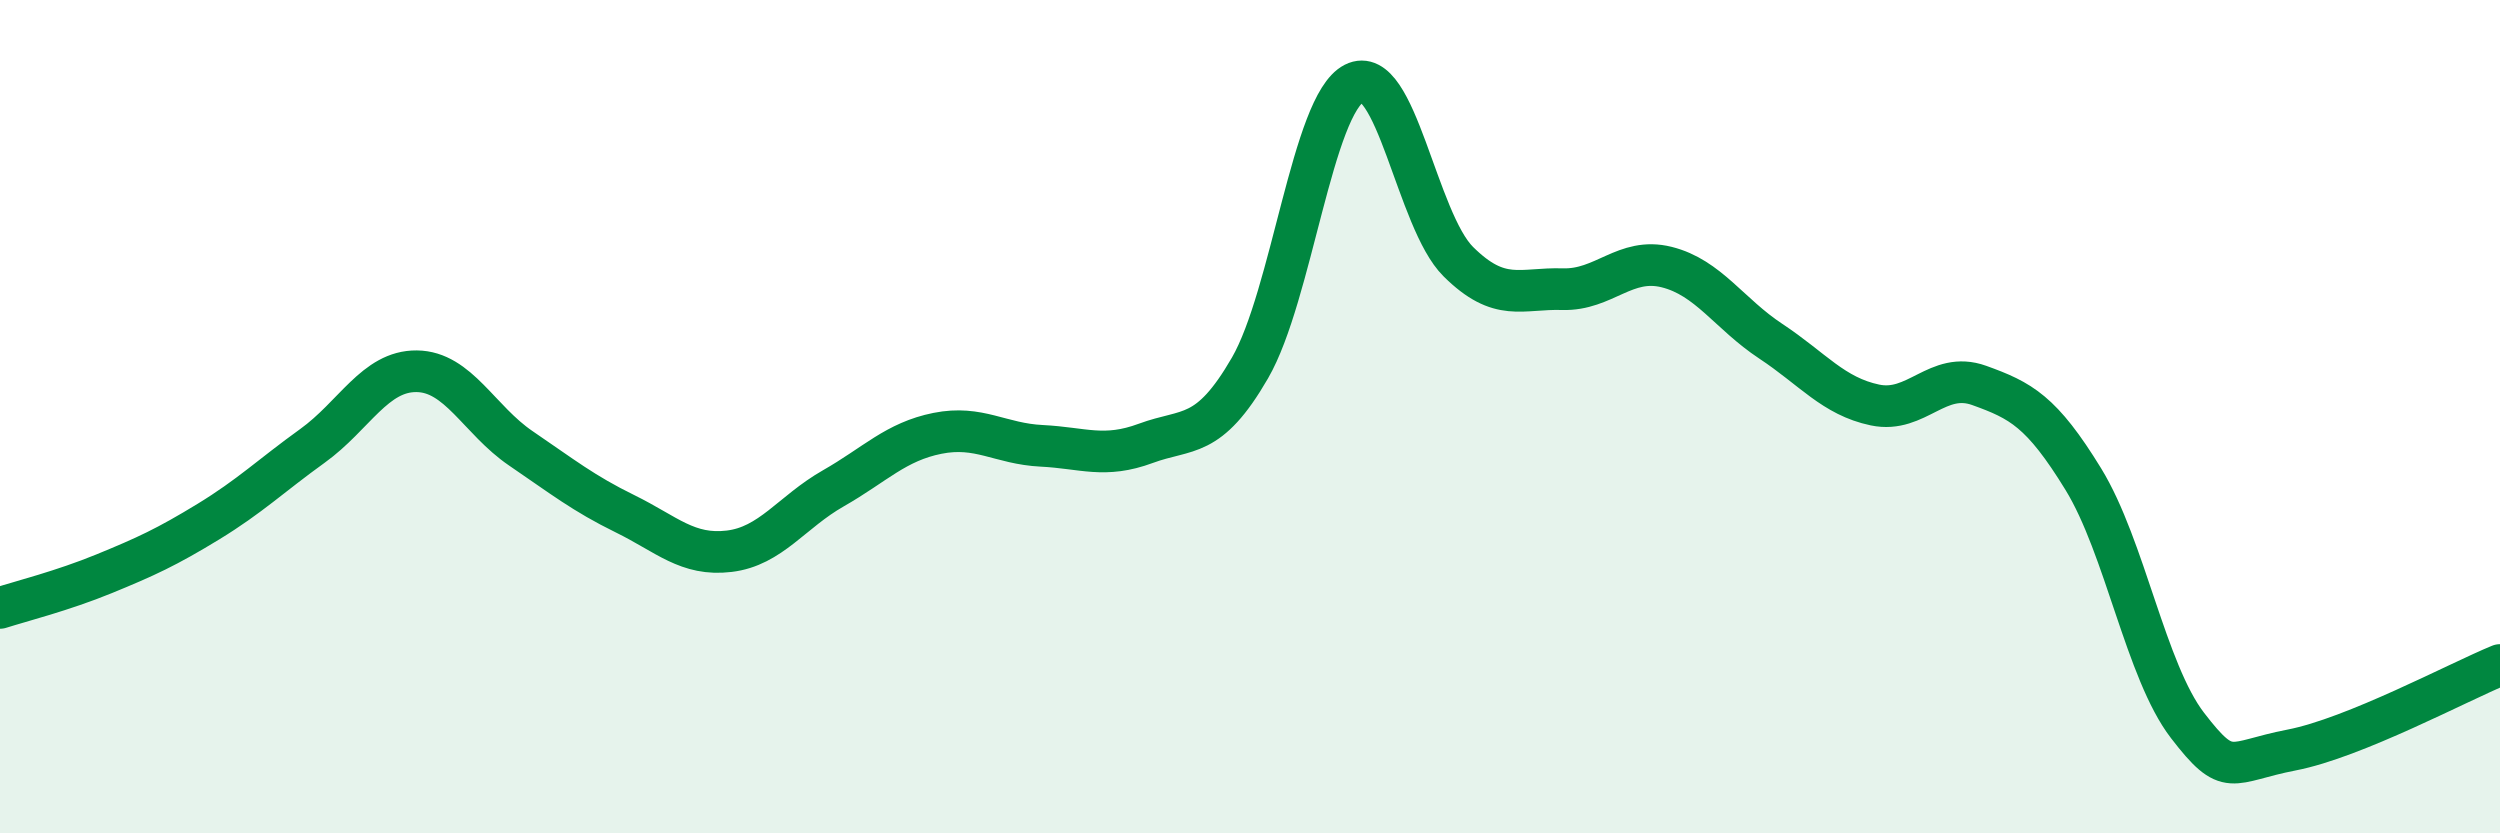
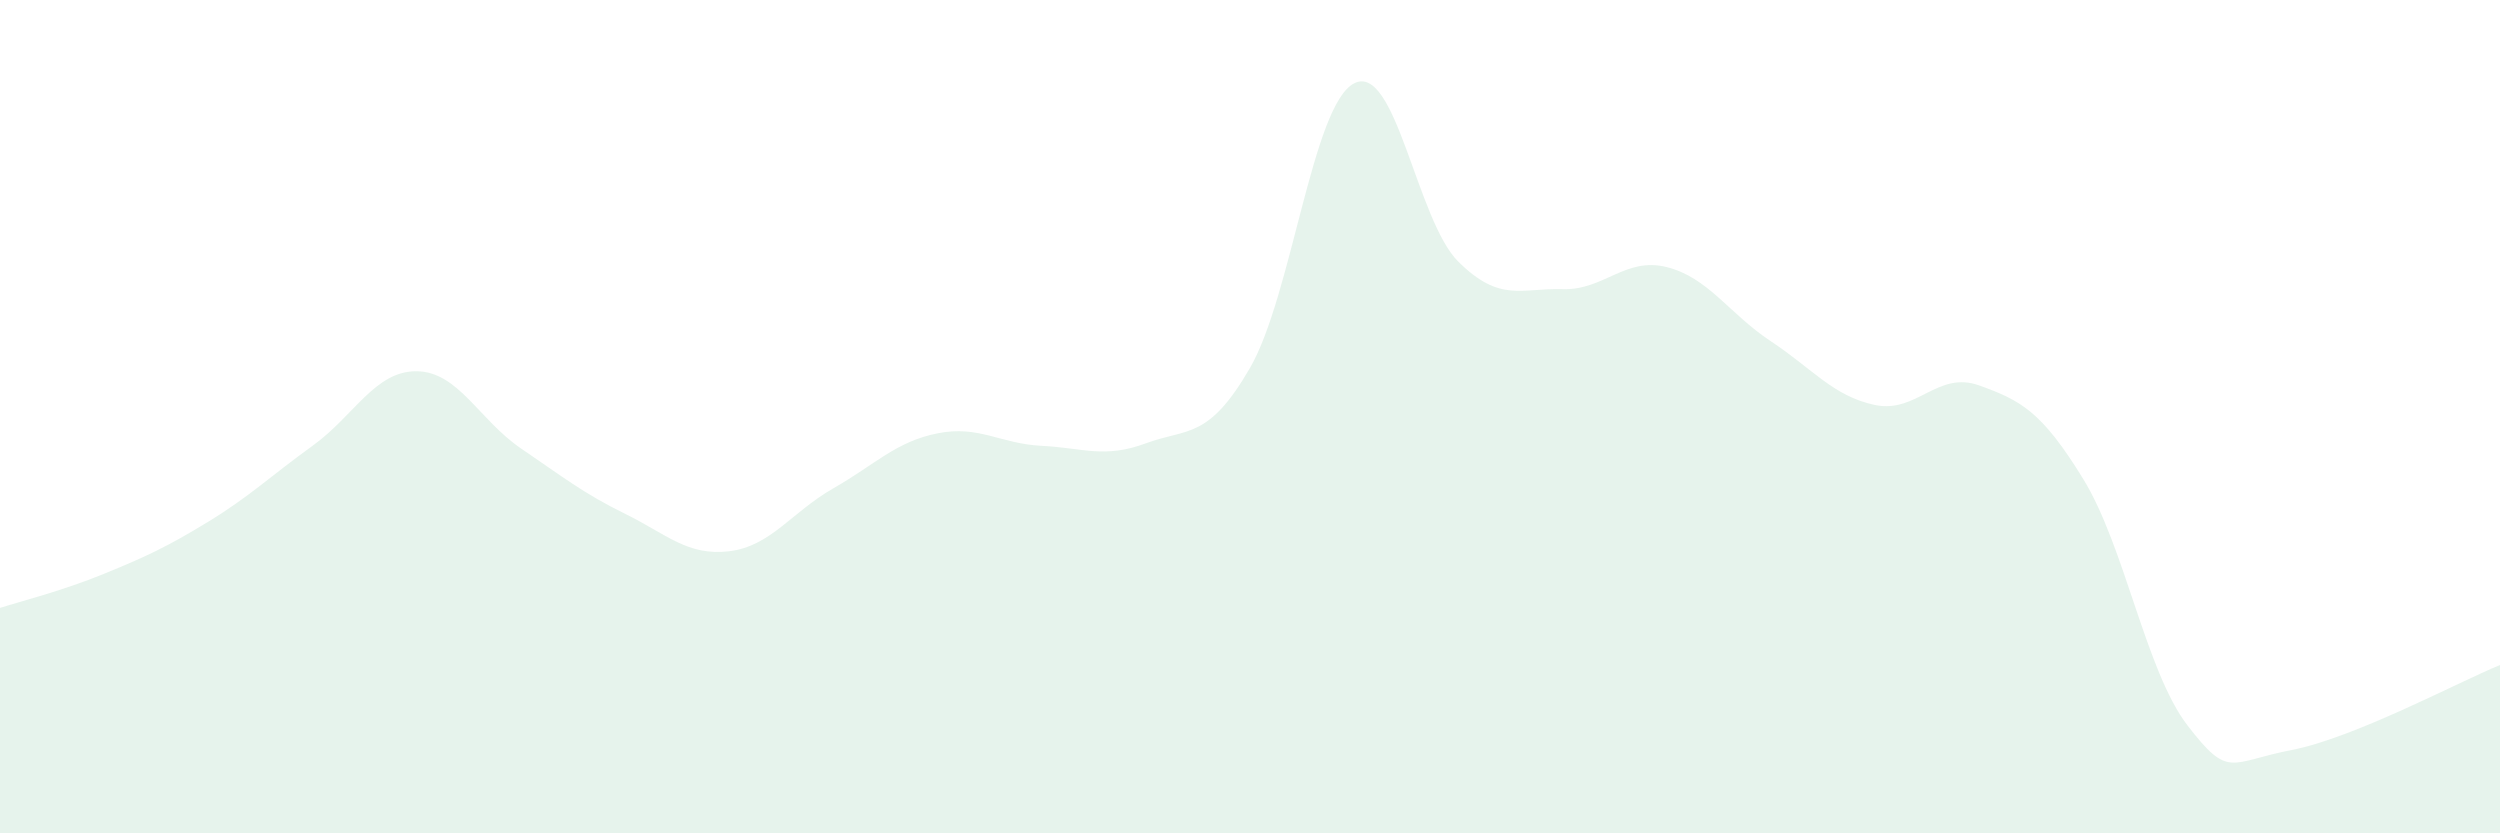
<svg xmlns="http://www.w3.org/2000/svg" width="60" height="20" viewBox="0 0 60 20">
  <path d="M 0,14.59 C 0.5,14.43 1.5,14.18 2.5,13.77 C 3.5,13.36 4,13.13 5,12.52 C 6,11.91 6.5,11.42 7.5,10.7 C 8.5,9.98 9,8.9 10,8.91 C 11,8.92 11.5,10.08 12.5,10.76 C 13.5,11.44 14,11.84 15,12.33 C 16,12.82 16.5,13.35 17.5,13.23 C 18.5,13.11 19,12.29 20,11.72 C 21,11.15 21.5,10.6 22.5,10.4 C 23.5,10.2 24,10.65 25,10.7 C 26,10.75 26.5,11.01 27.5,10.64 C 28.5,10.27 29,10.56 30,8.83 C 31,7.1 31.5,2.51 32.5,2 C 33.5,1.49 34,5.29 35,6.28 C 36,7.27 36.5,6.91 37.5,6.94 C 38.5,6.97 39,6.16 40,6.41 C 41,6.66 41.5,7.53 42.5,8.19 C 43.5,8.85 44,9.51 45,9.72 C 46,9.93 46.5,8.89 47.5,9.25 C 48.5,9.61 49,9.87 50,11.5 C 51,13.13 51.5,16.11 52.5,17.41 C 53.5,18.71 53.5,18.29 55,18 C 56.5,17.71 59,16.37 60,15.96L60 20L0 20Z" fill="#008740" opacity="0.1" stroke-linecap="round" stroke-linejoin="round" />
-   <path d="M 0,14.59 C 0.5,14.43 1.5,14.18 2.5,13.77 C 3.5,13.36 4,13.13 5,12.52 C 6,11.91 6.5,11.42 7.5,10.7 C 8.5,9.98 9,8.9 10,8.91 C 11,8.92 11.5,10.08 12.5,10.76 C 13.5,11.44 14,11.84 15,12.33 C 16,12.82 16.5,13.35 17.5,13.23 C 18.5,13.11 19,12.29 20,11.72 C 21,11.15 21.5,10.6 22.5,10.4 C 23.5,10.2 24,10.65 25,10.7 C 26,10.75 26.5,11.01 27.5,10.64 C 28.5,10.27 29,10.56 30,8.83 C 31,7.1 31.5,2.51 32.5,2 C 33.5,1.49 34,5.29 35,6.28 C 36,7.27 36.5,6.91 37.5,6.94 C 38.5,6.97 39,6.16 40,6.41 C 41,6.66 41.5,7.53 42.5,8.19 C 43.5,8.85 44,9.51 45,9.72 C 46,9.93 46.5,8.89 47.5,9.25 C 48.5,9.61 49,9.87 50,11.5 C 51,13.13 51.5,16.11 52.5,17.41 C 53.5,18.71 53.5,18.29 55,18 C 56.5,17.71 59,16.37 60,15.96" stroke="#008740" stroke-width="1" fill="none" stroke-linecap="round" stroke-linejoin="round" />
</svg>